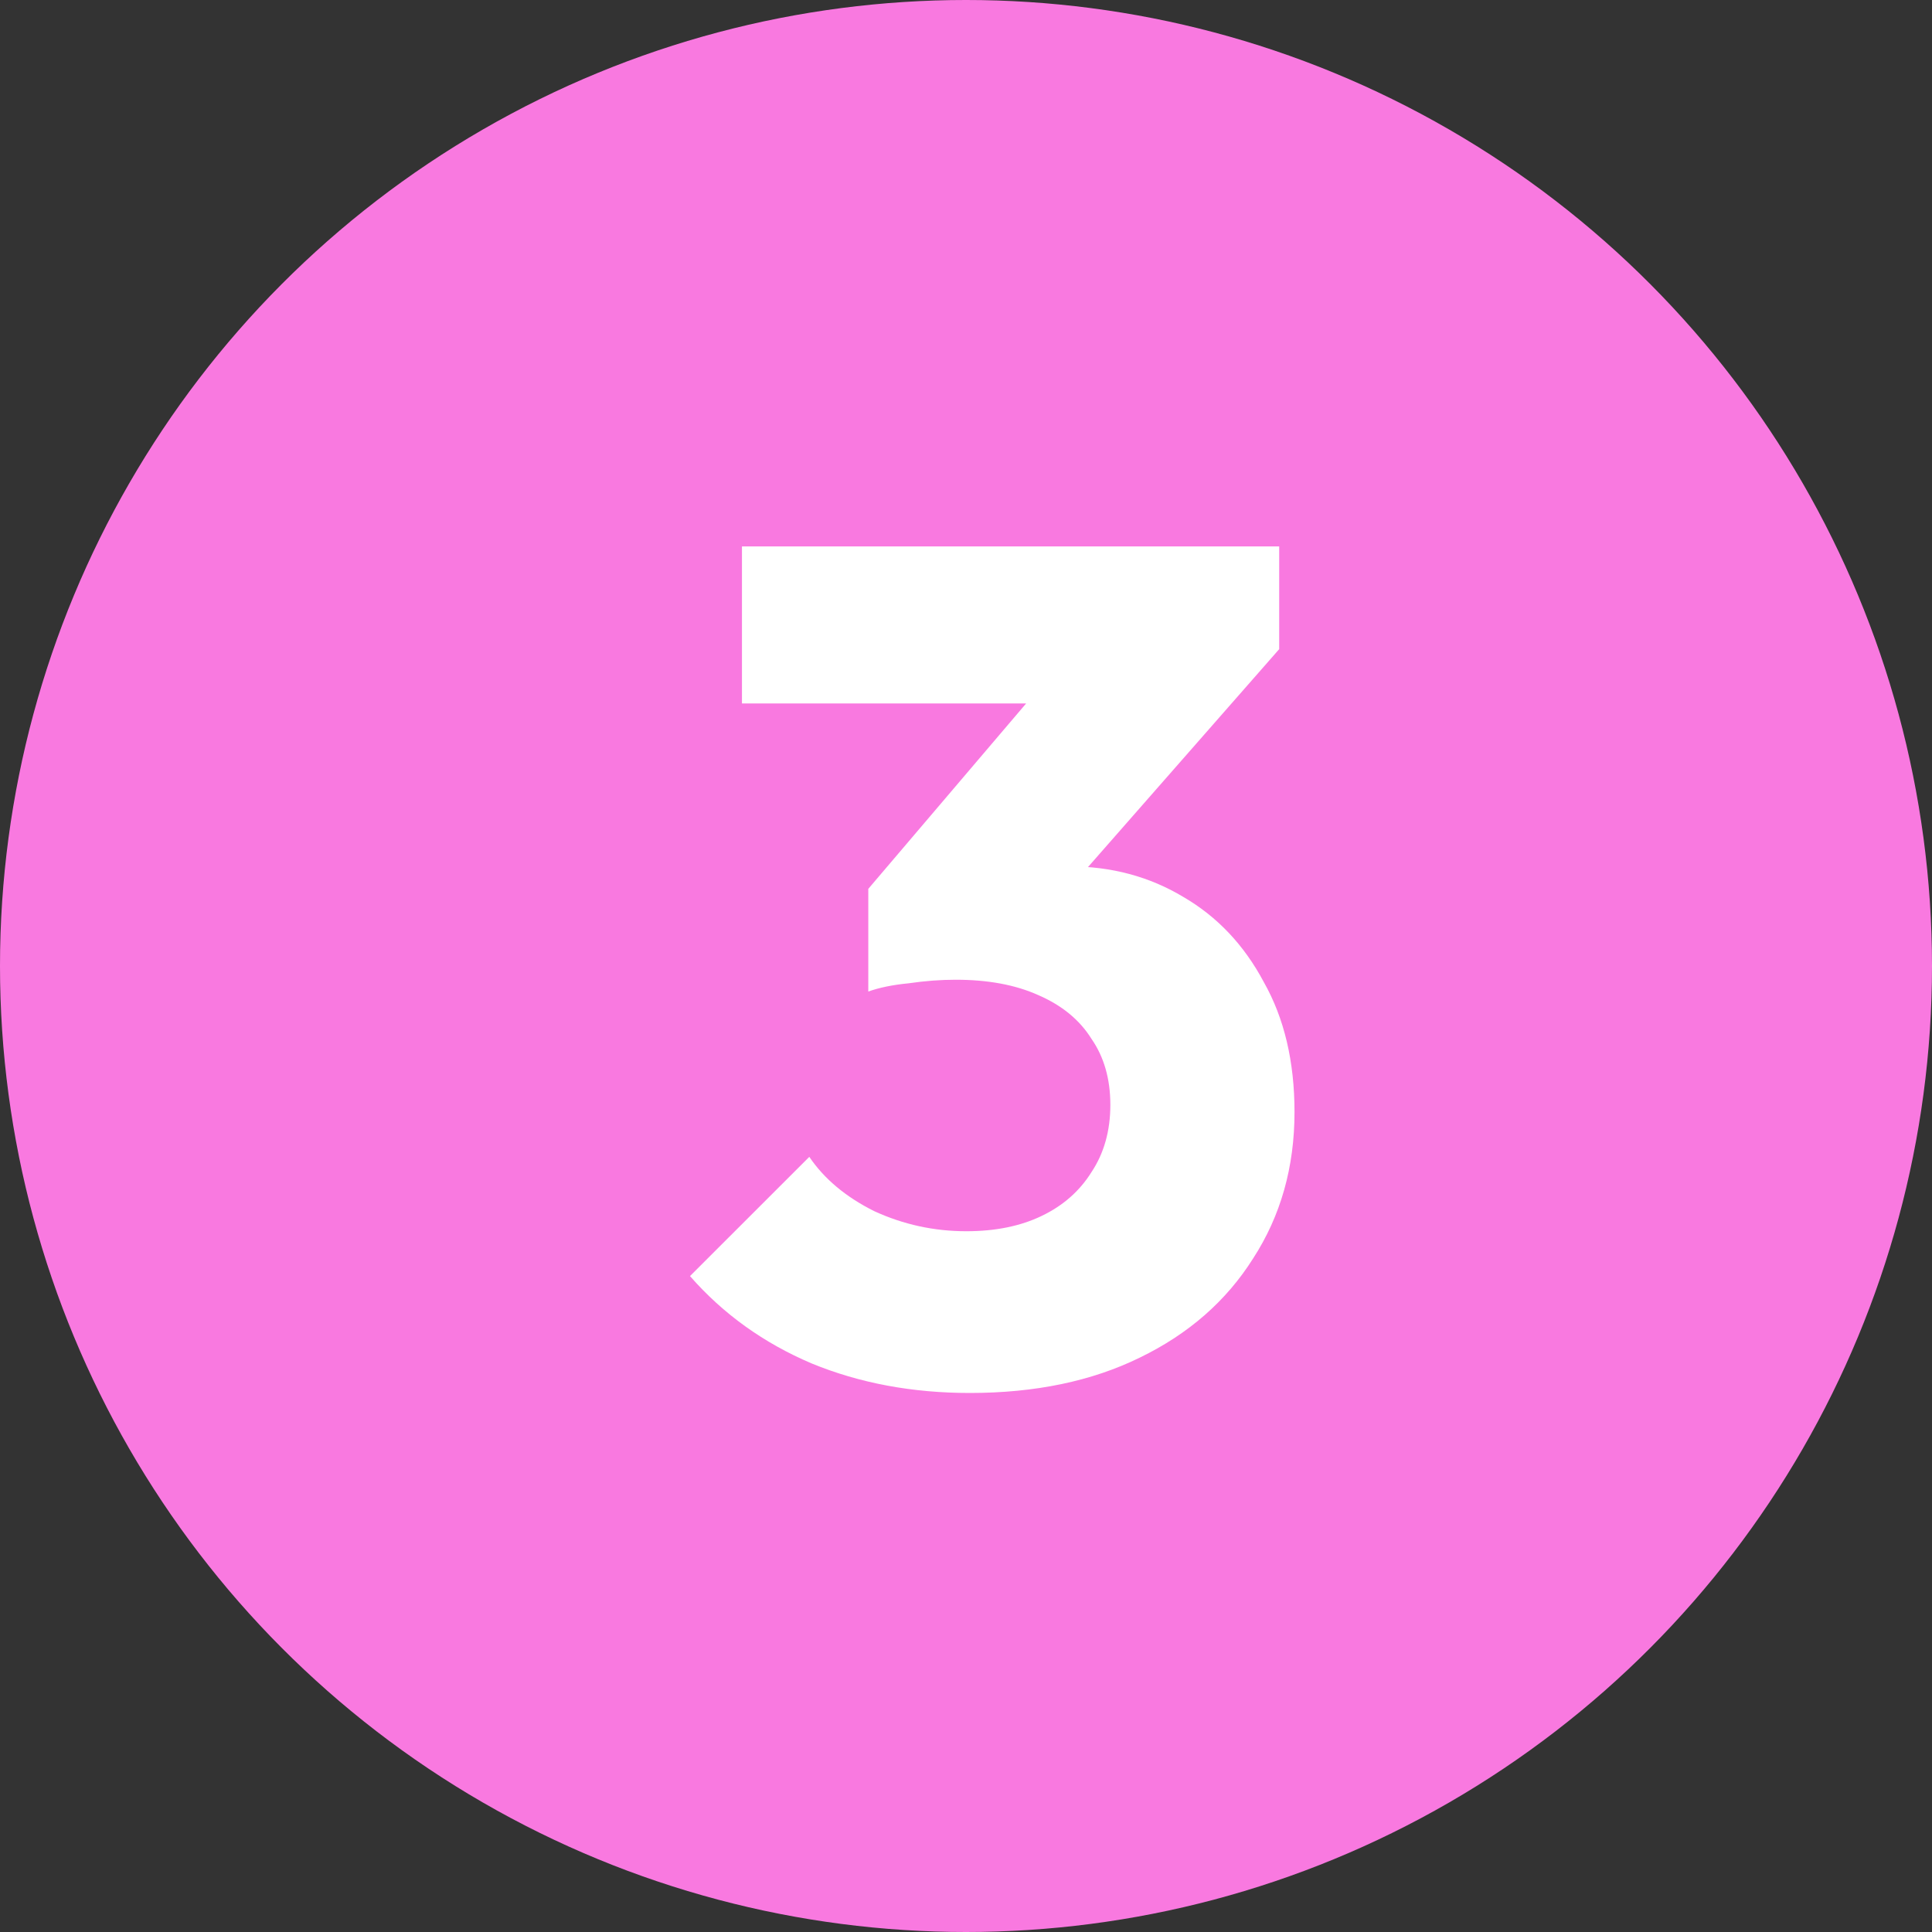
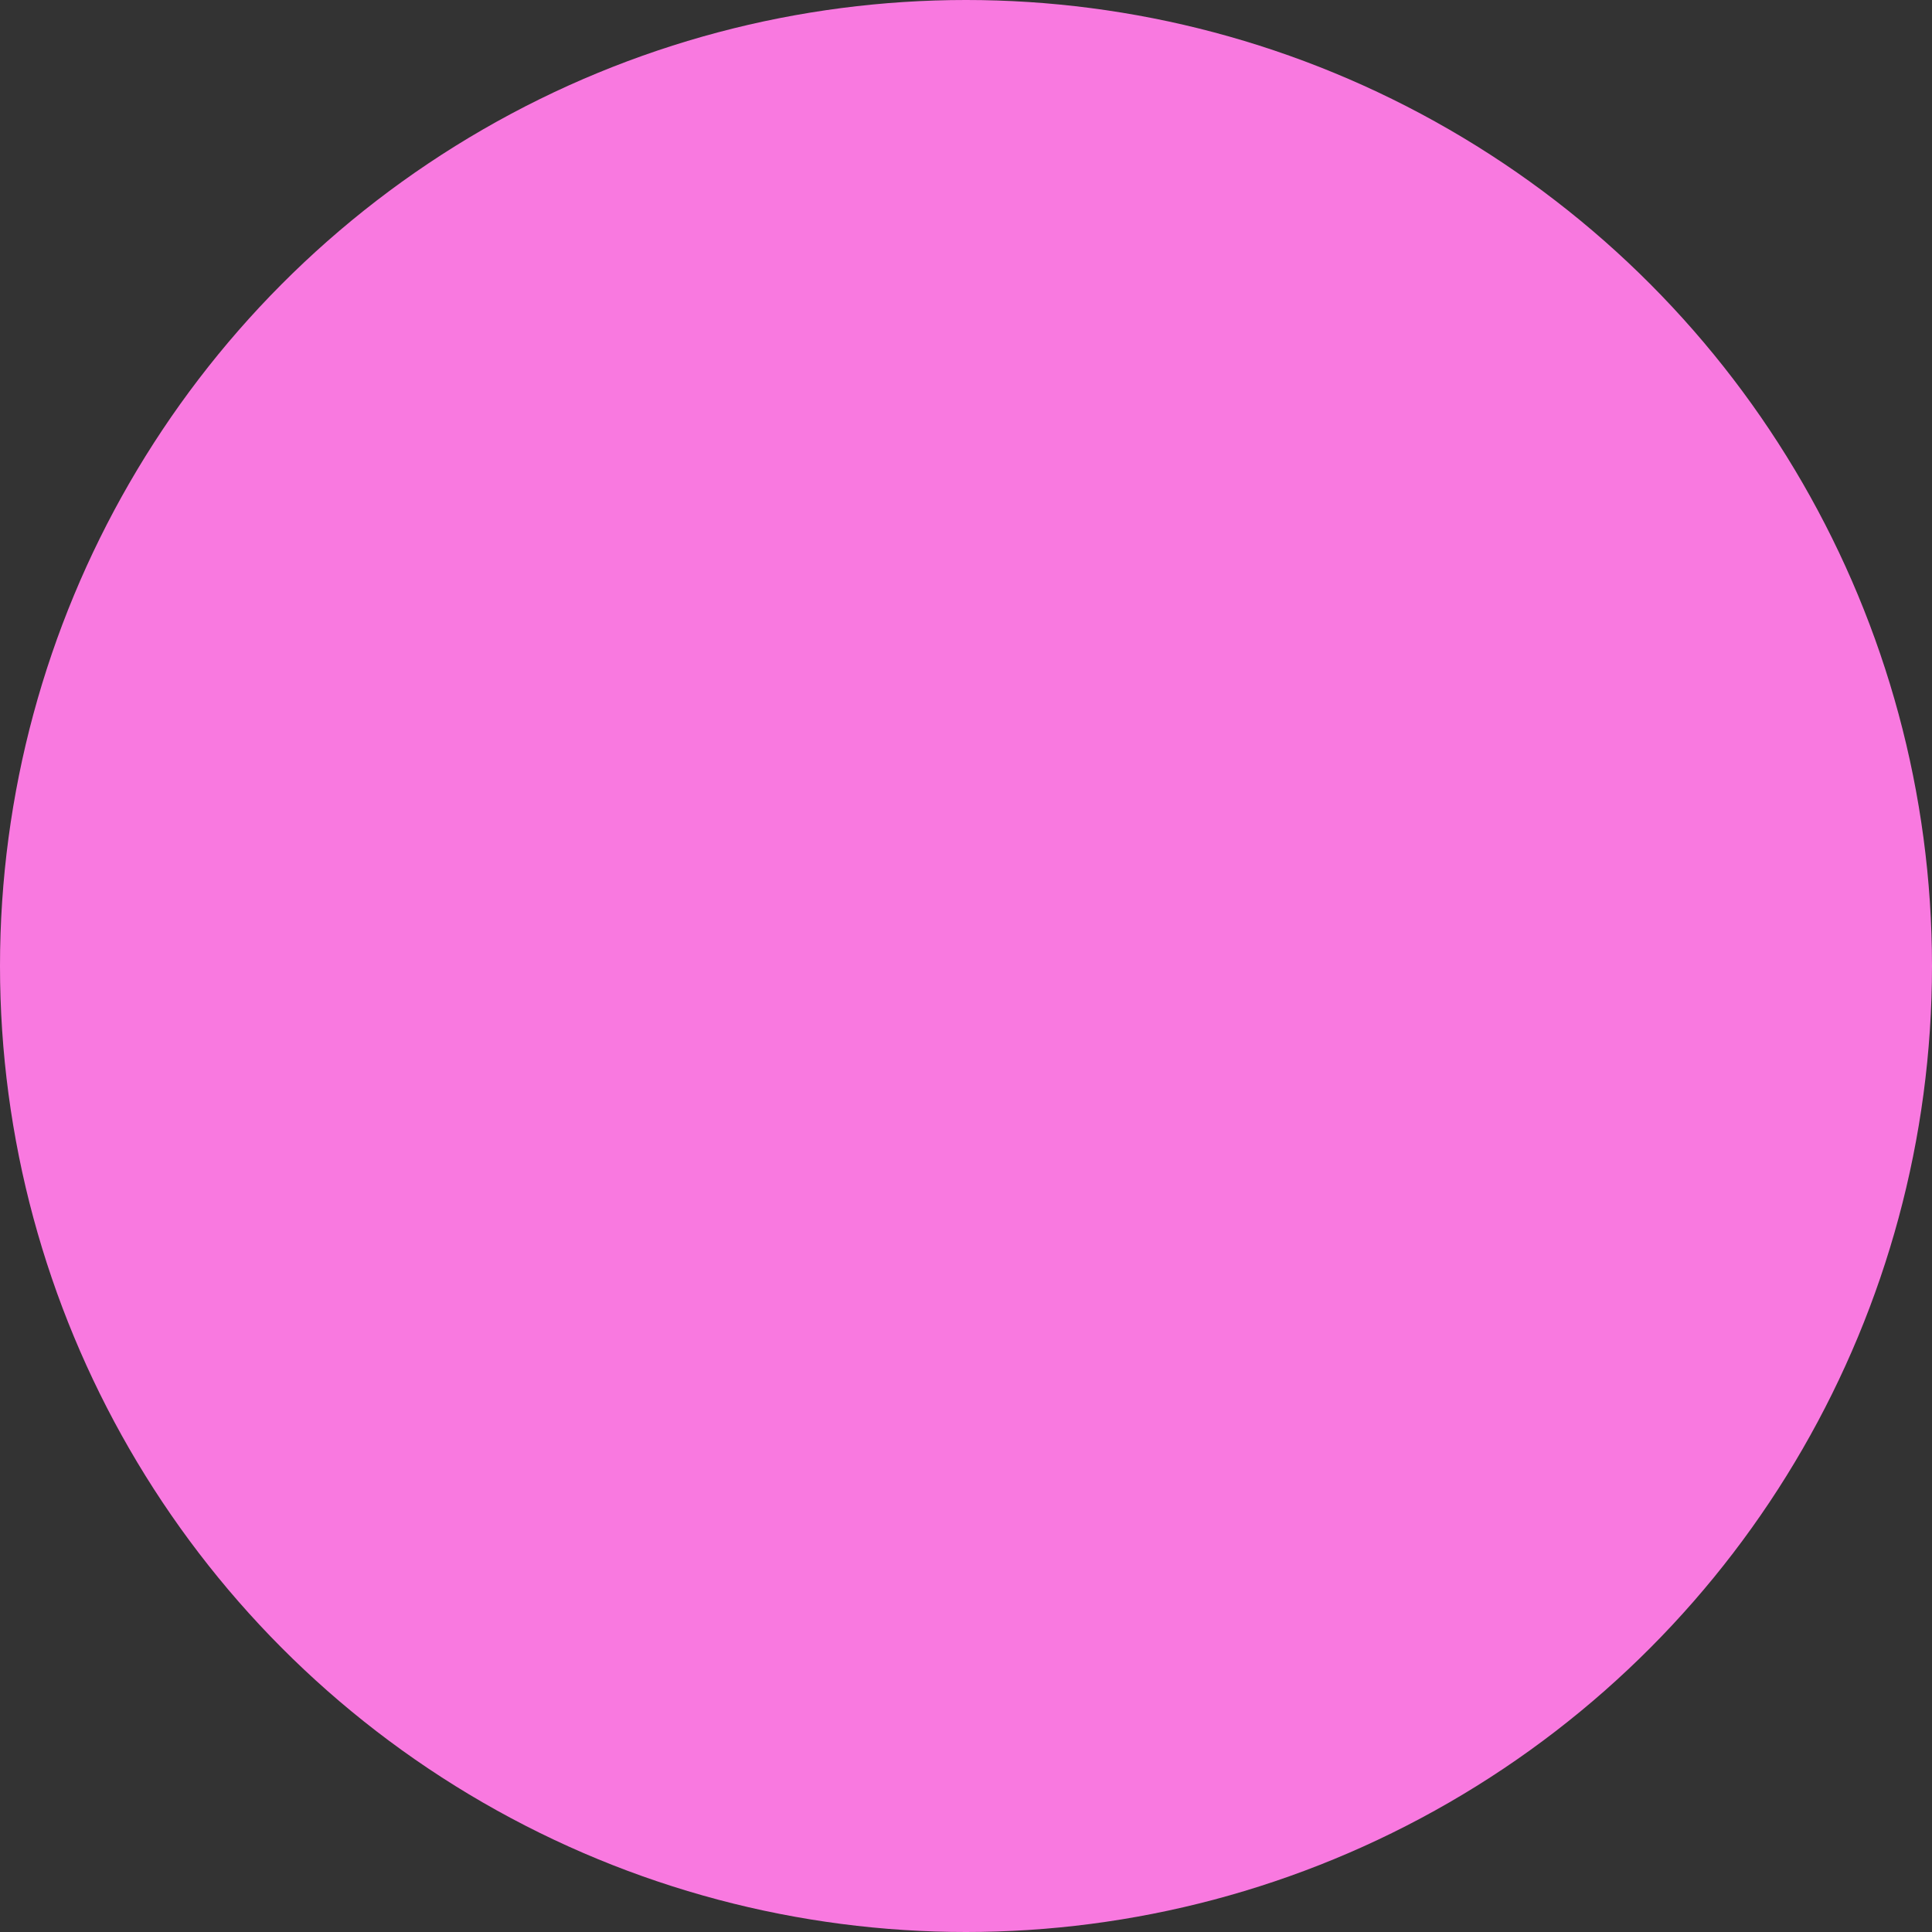
<svg xmlns="http://www.w3.org/2000/svg" width="28" height="28" viewBox="0 0 28 28" fill="none">
  <rect x="0" y="0" width="28" height="28" fill="#333333" stroke="none" />
  <g id="Group 470">
    <g id="Group 550">
      <circle id="Ellipse 137" cx="14" cy="14" r="14" fill="#F979E0" />
-       <path id="3" d="M14.056 20.188C13.223 20.188 12.459 20.046 11.763 19.76C11.067 19.464 10.479 19.042 10 18.494L11.729 16.766C11.945 17.085 12.259 17.348 12.67 17.553C13.092 17.747 13.537 17.844 14.004 17.844C14.426 17.844 14.791 17.77 15.099 17.621C15.407 17.473 15.647 17.262 15.818 16.988C16 16.715 16.092 16.389 16.092 16.013C16.092 15.636 16 15.317 15.818 15.055C15.647 14.781 15.39 14.57 15.048 14.422C14.717 14.273 14.318 14.199 13.85 14.199C13.633 14.199 13.405 14.216 13.166 14.251C12.938 14.273 12.744 14.313 12.584 14.37L13.765 12.882C14.084 12.79 14.386 12.716 14.672 12.659C14.968 12.591 15.242 12.556 15.493 12.556C16.109 12.556 16.662 12.705 17.153 13.001C17.643 13.287 18.031 13.697 18.316 14.233C18.613 14.758 18.761 15.386 18.761 16.116C18.761 16.914 18.561 17.621 18.162 18.237C17.774 18.853 17.227 19.332 16.52 19.675C15.824 20.017 15.002 20.188 14.056 20.188ZM12.584 14.37V12.882L15.527 9.425L18.539 9.408L15.476 12.899L12.584 14.37ZM10.753 10.195V7.919H18.539V9.408L16.434 10.195H10.753Z" fill="white" />
    </g>
  </g>
</svg>